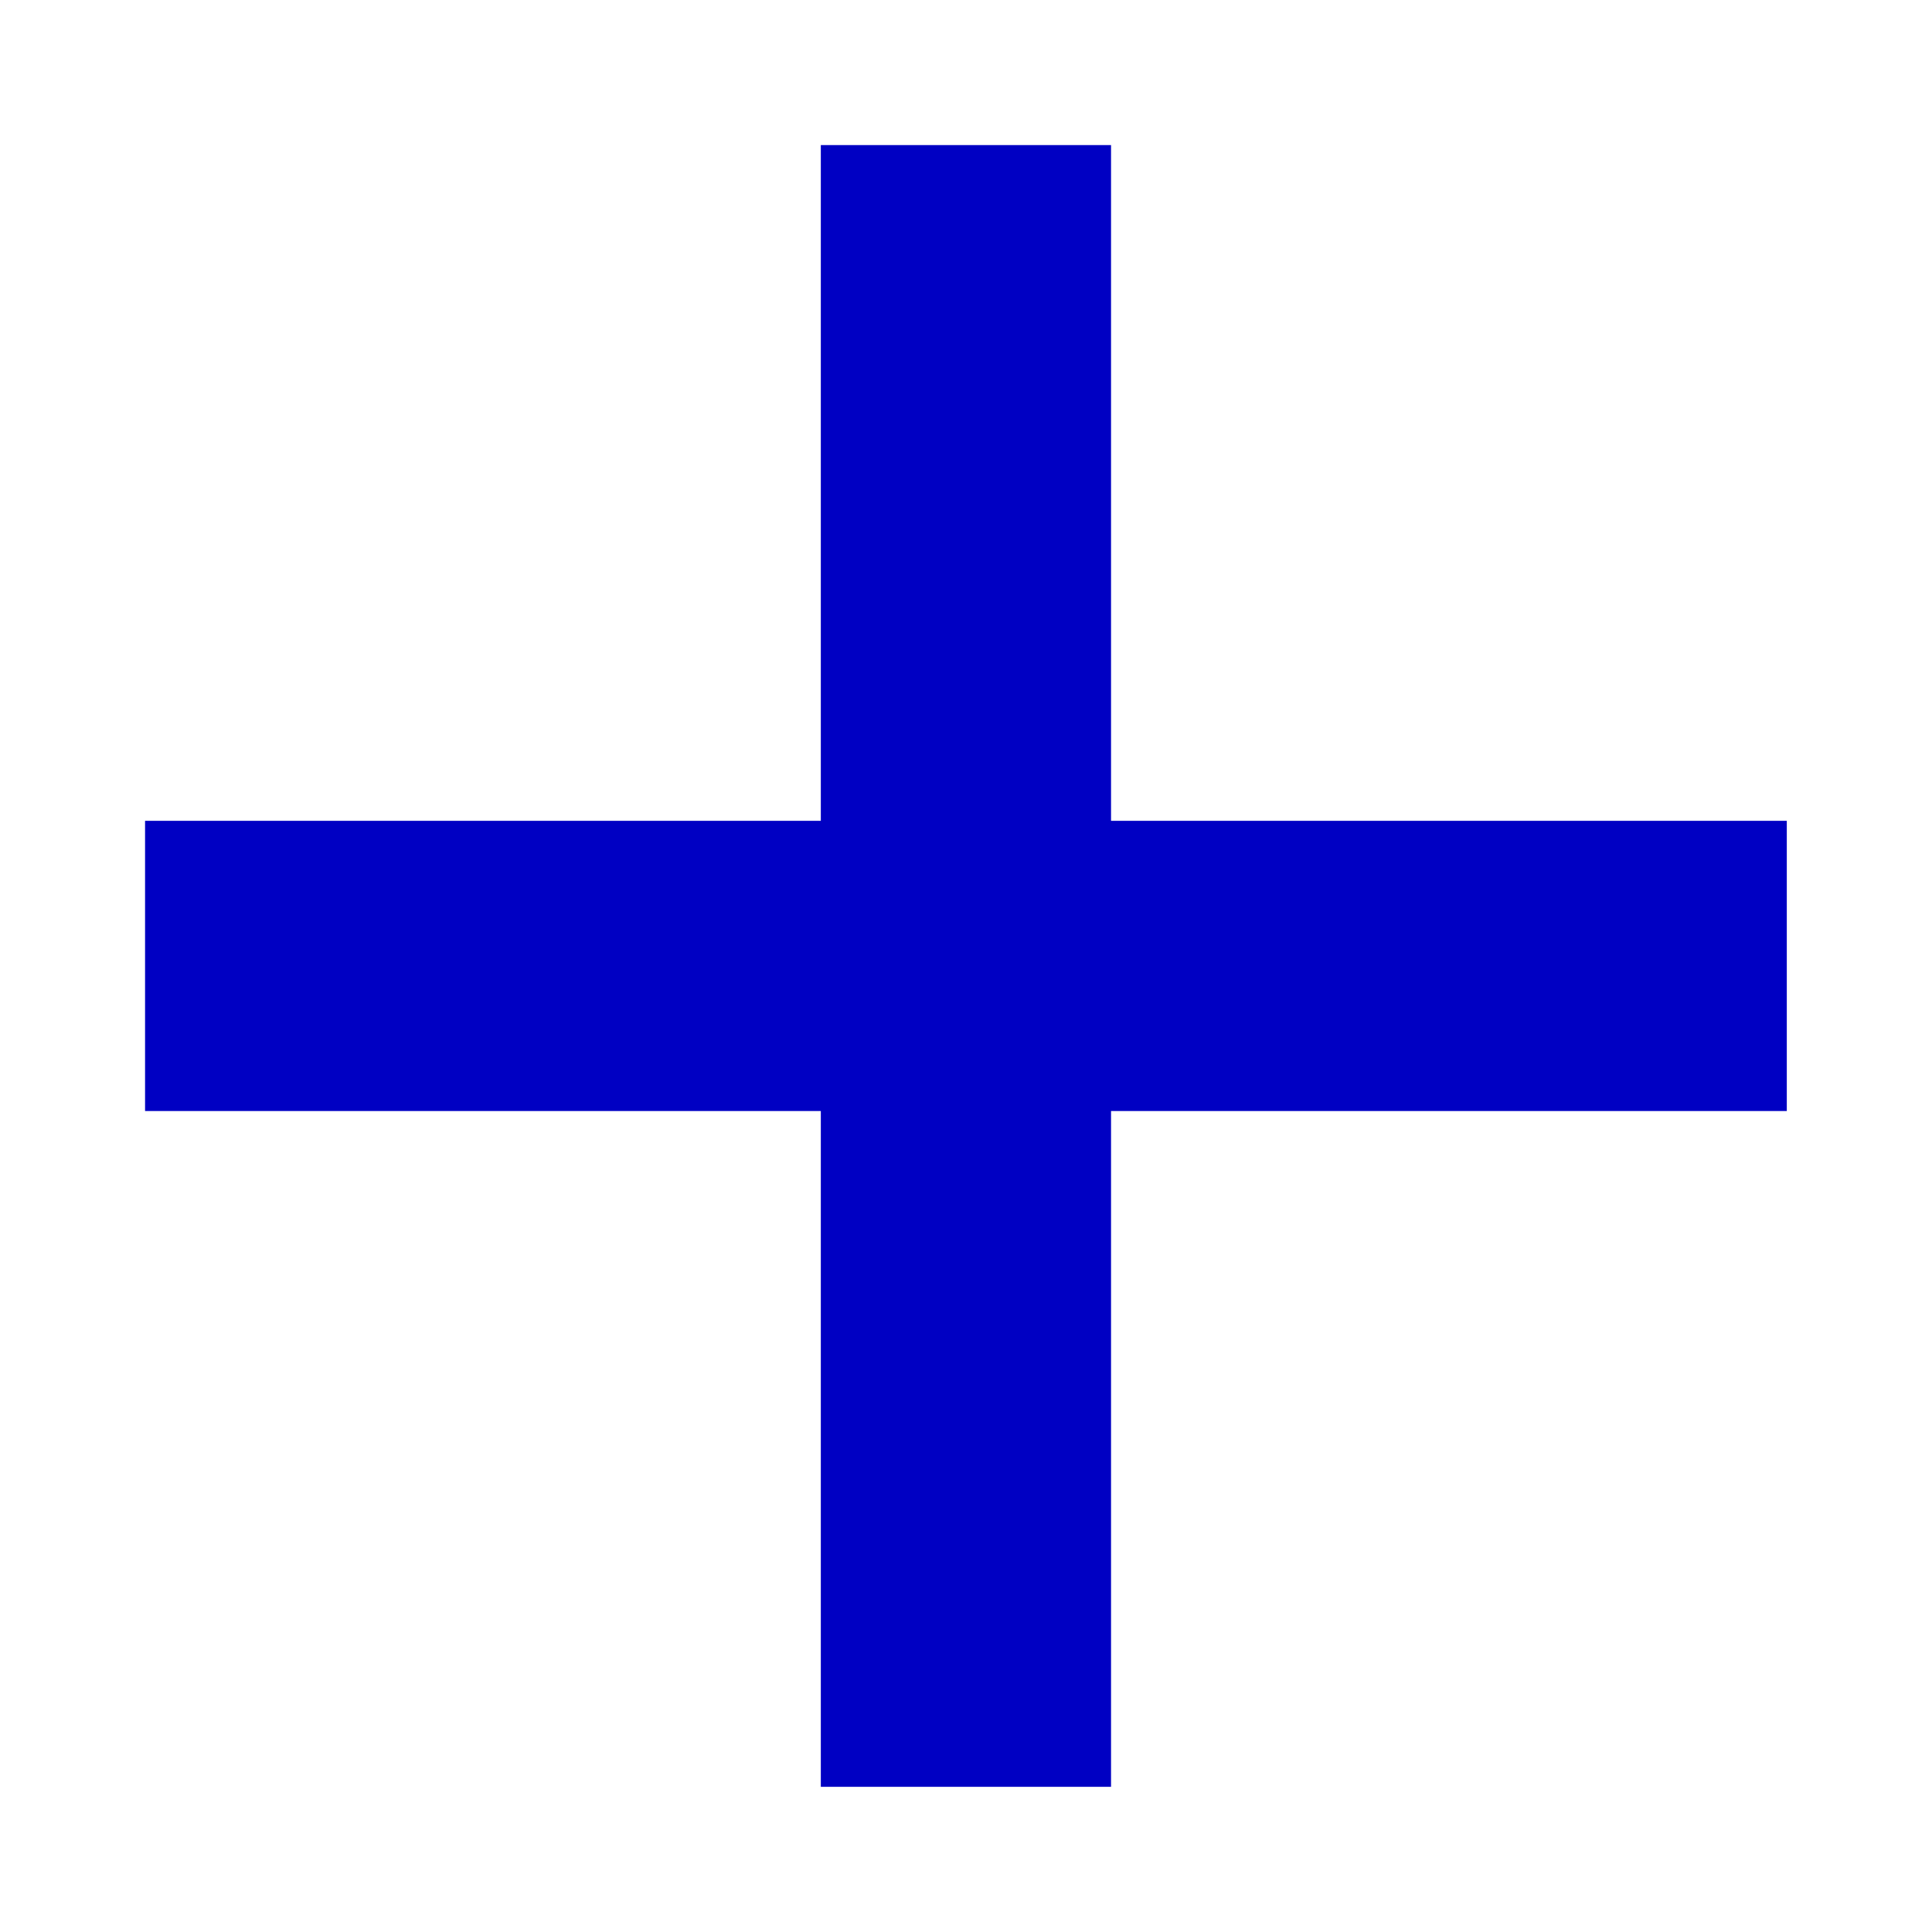
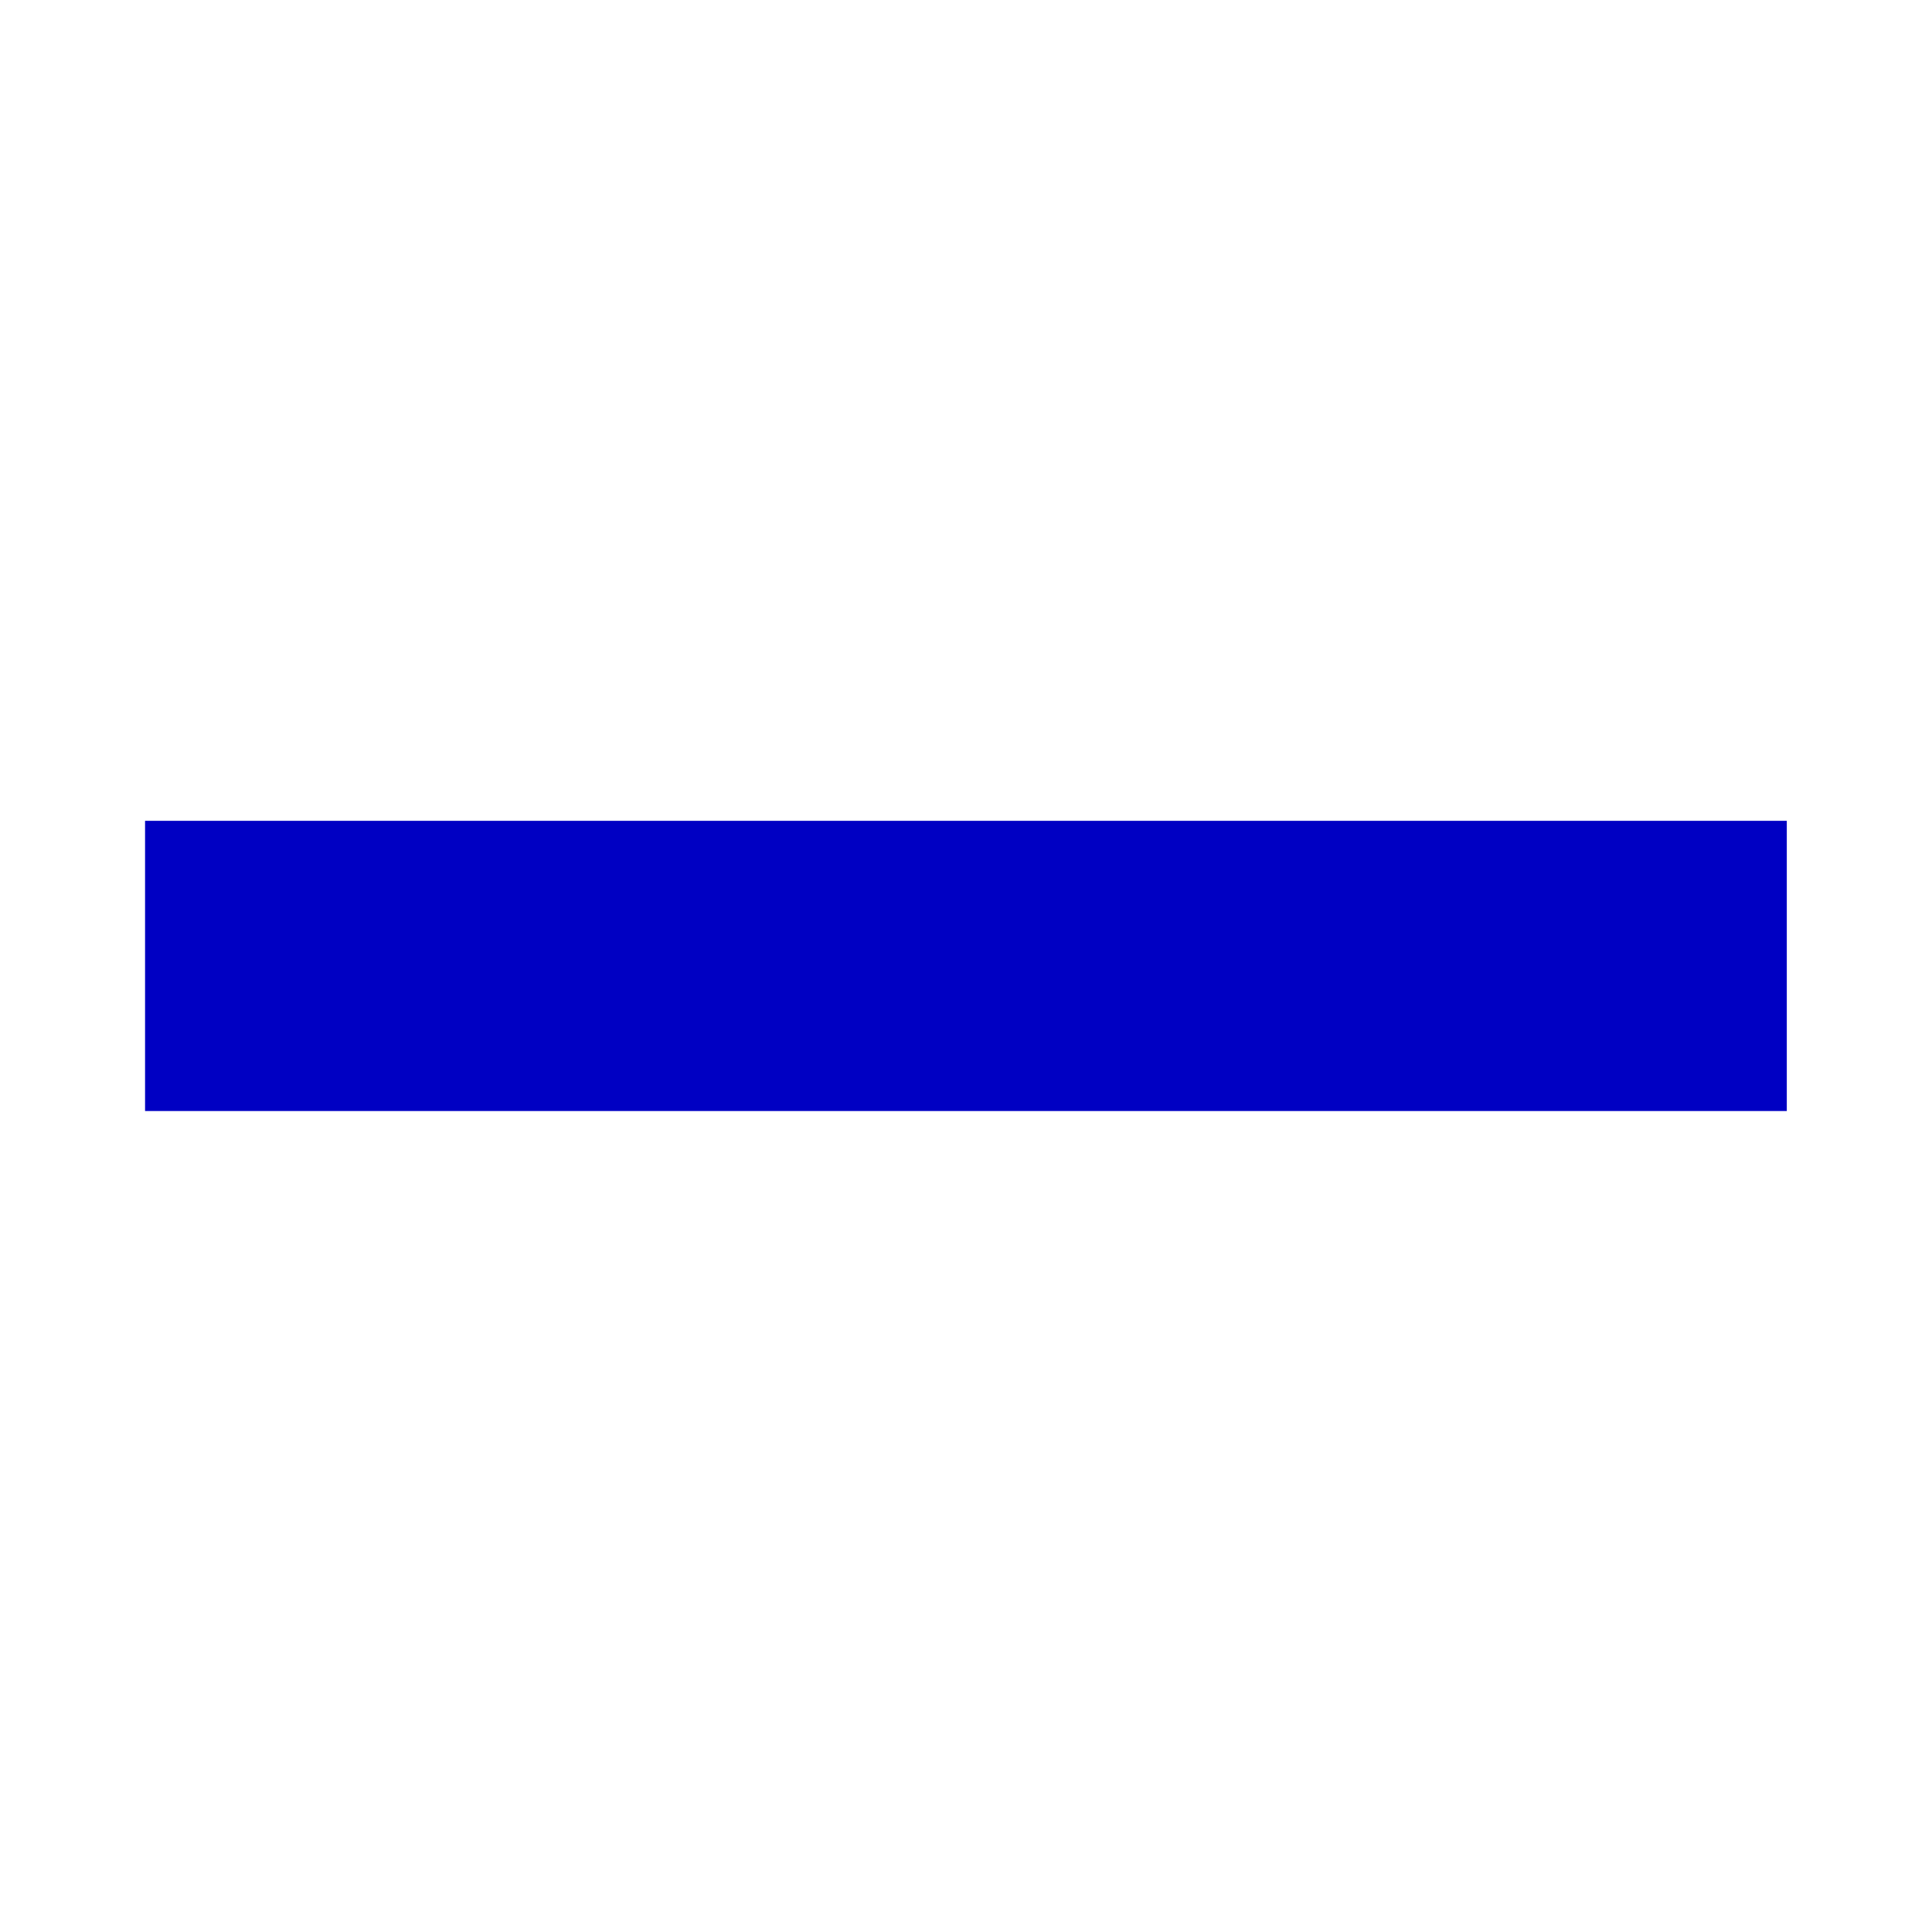
<svg xmlns="http://www.w3.org/2000/svg" width="13.314" height="13.314" viewBox="0 0 13.314 13.314">
  <g id="icon-plus" transform="translate(-254.973 221.617) rotate(-45)">
-     <line id="Line" x1="8" y2="8" transform="translate(333 29)" fill="none" stroke="#0000c3" stroke-width="2" />
    <line id="Line-2" data-name="Line" x2="8" y2="8" transform="translate(333 29)" fill="none" stroke="#0000c3" stroke-width="2" />
  </g>
</svg>